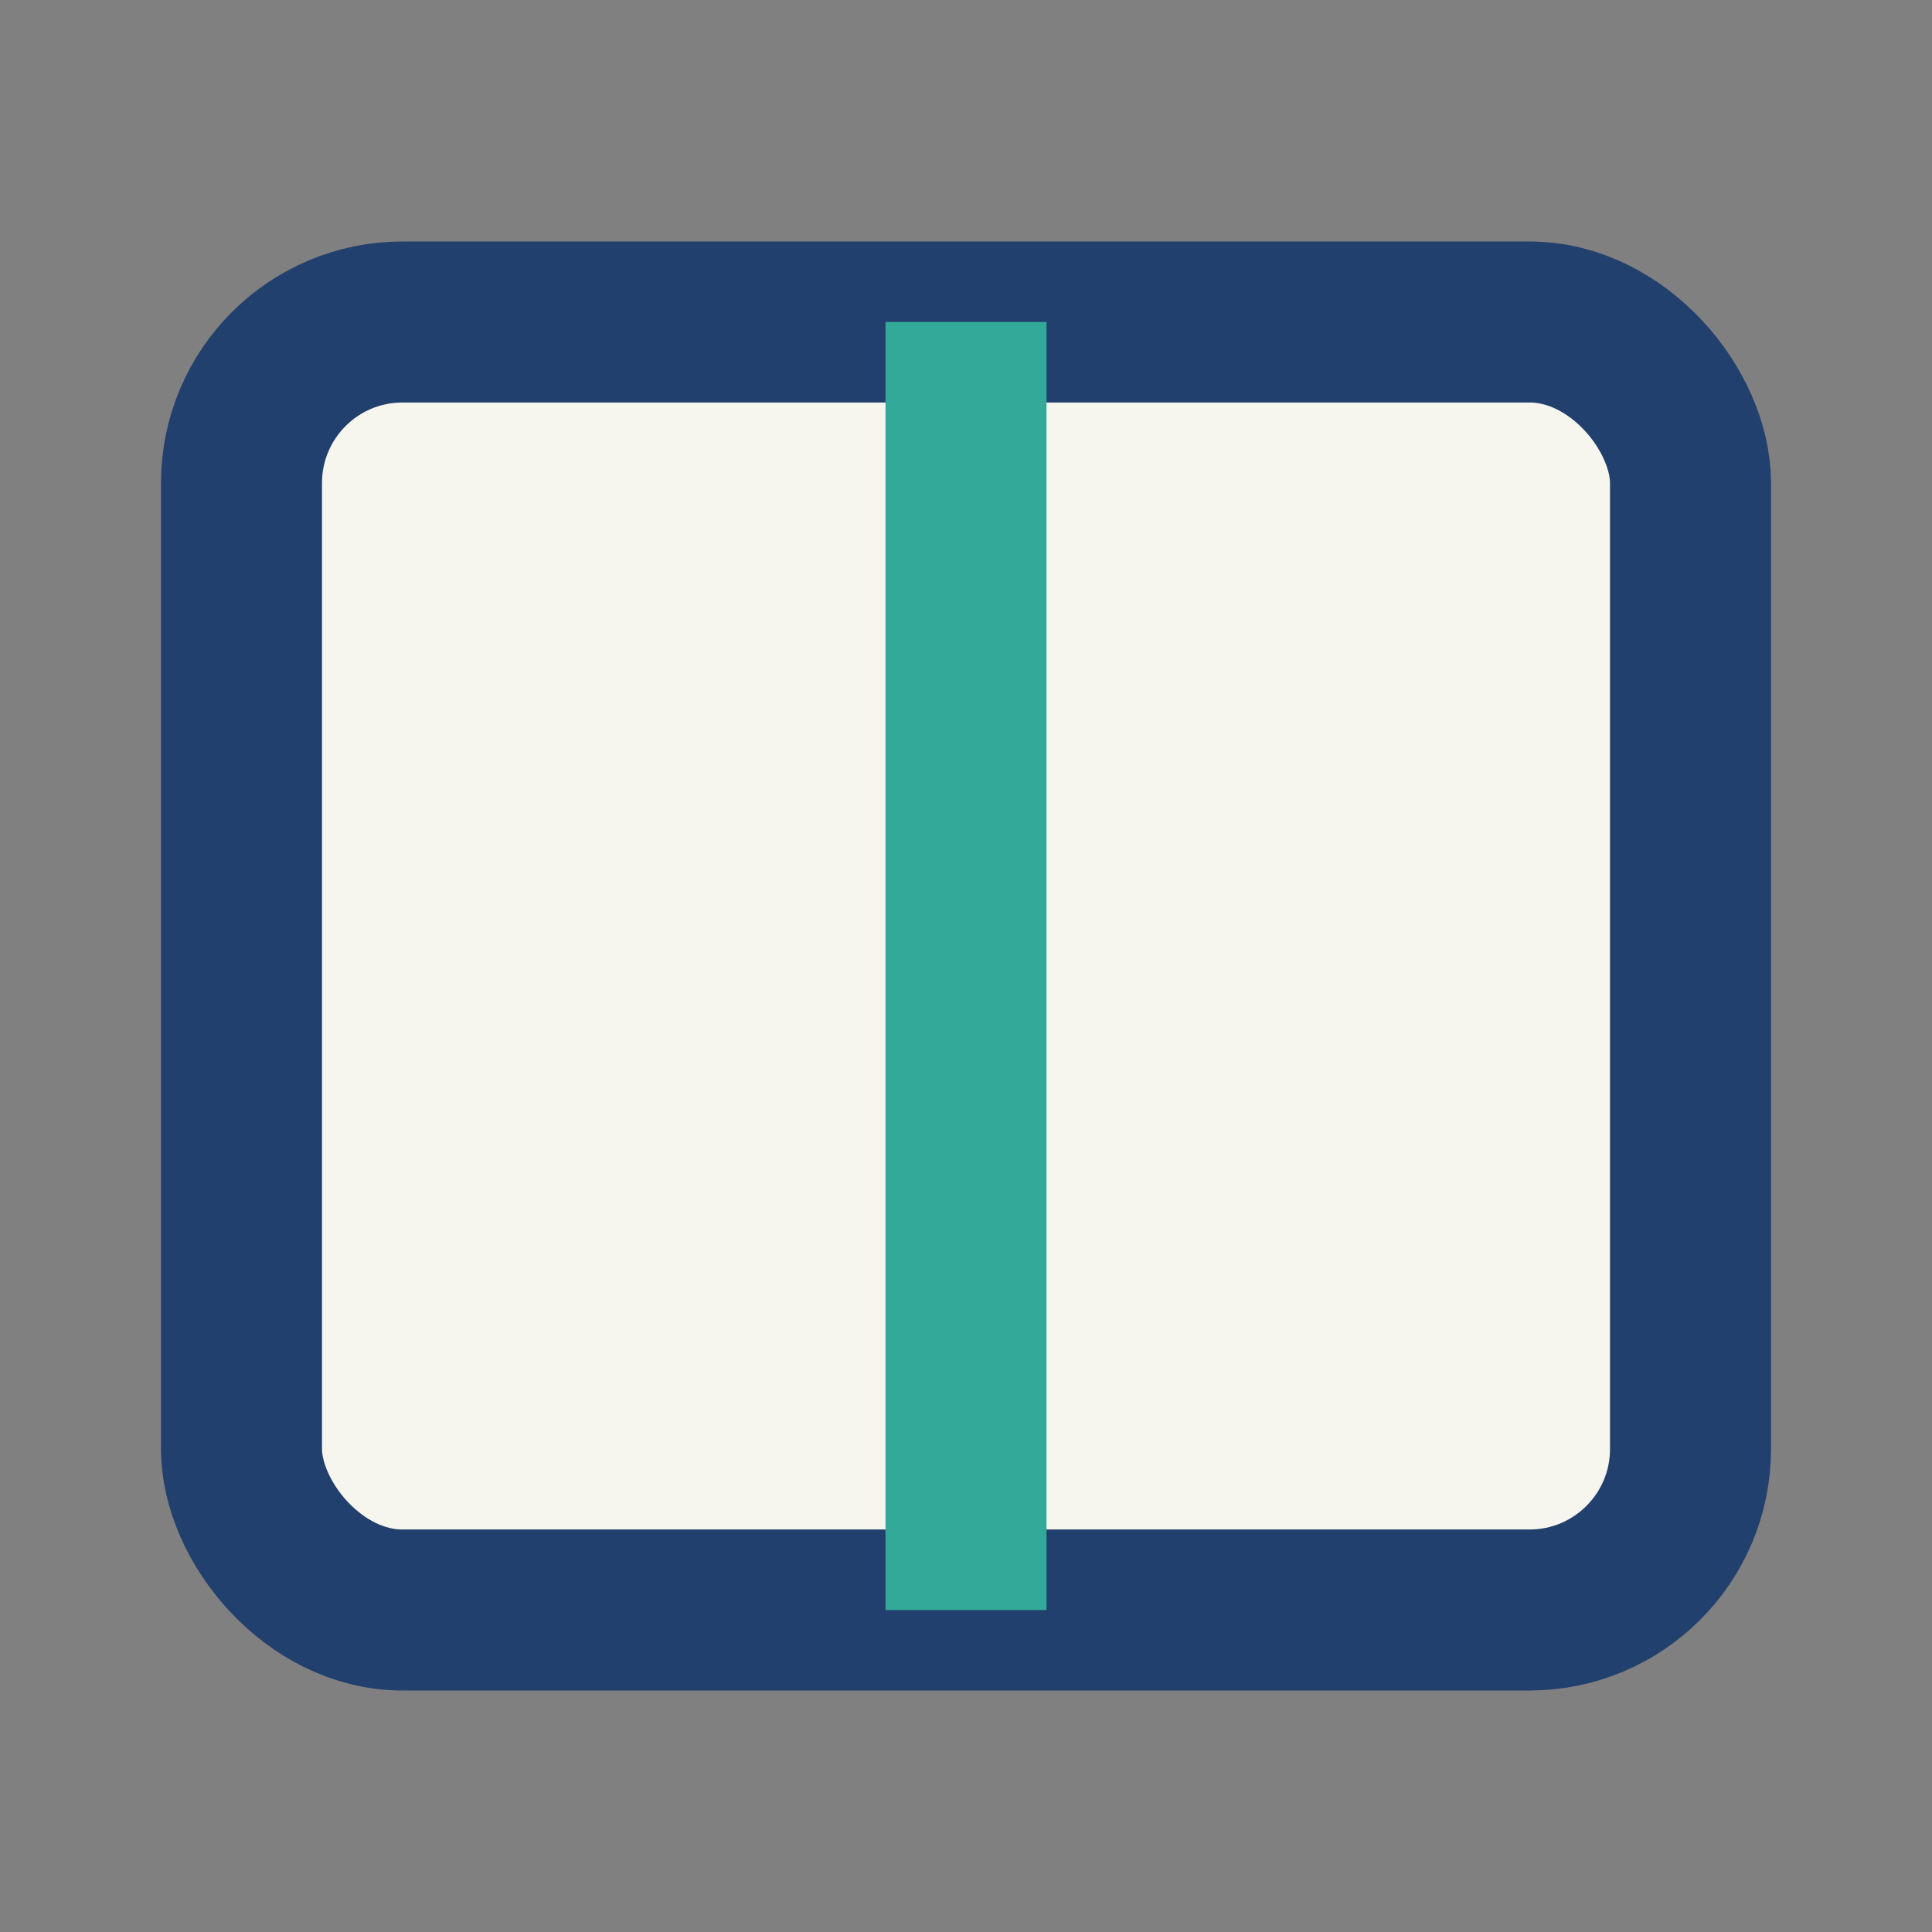
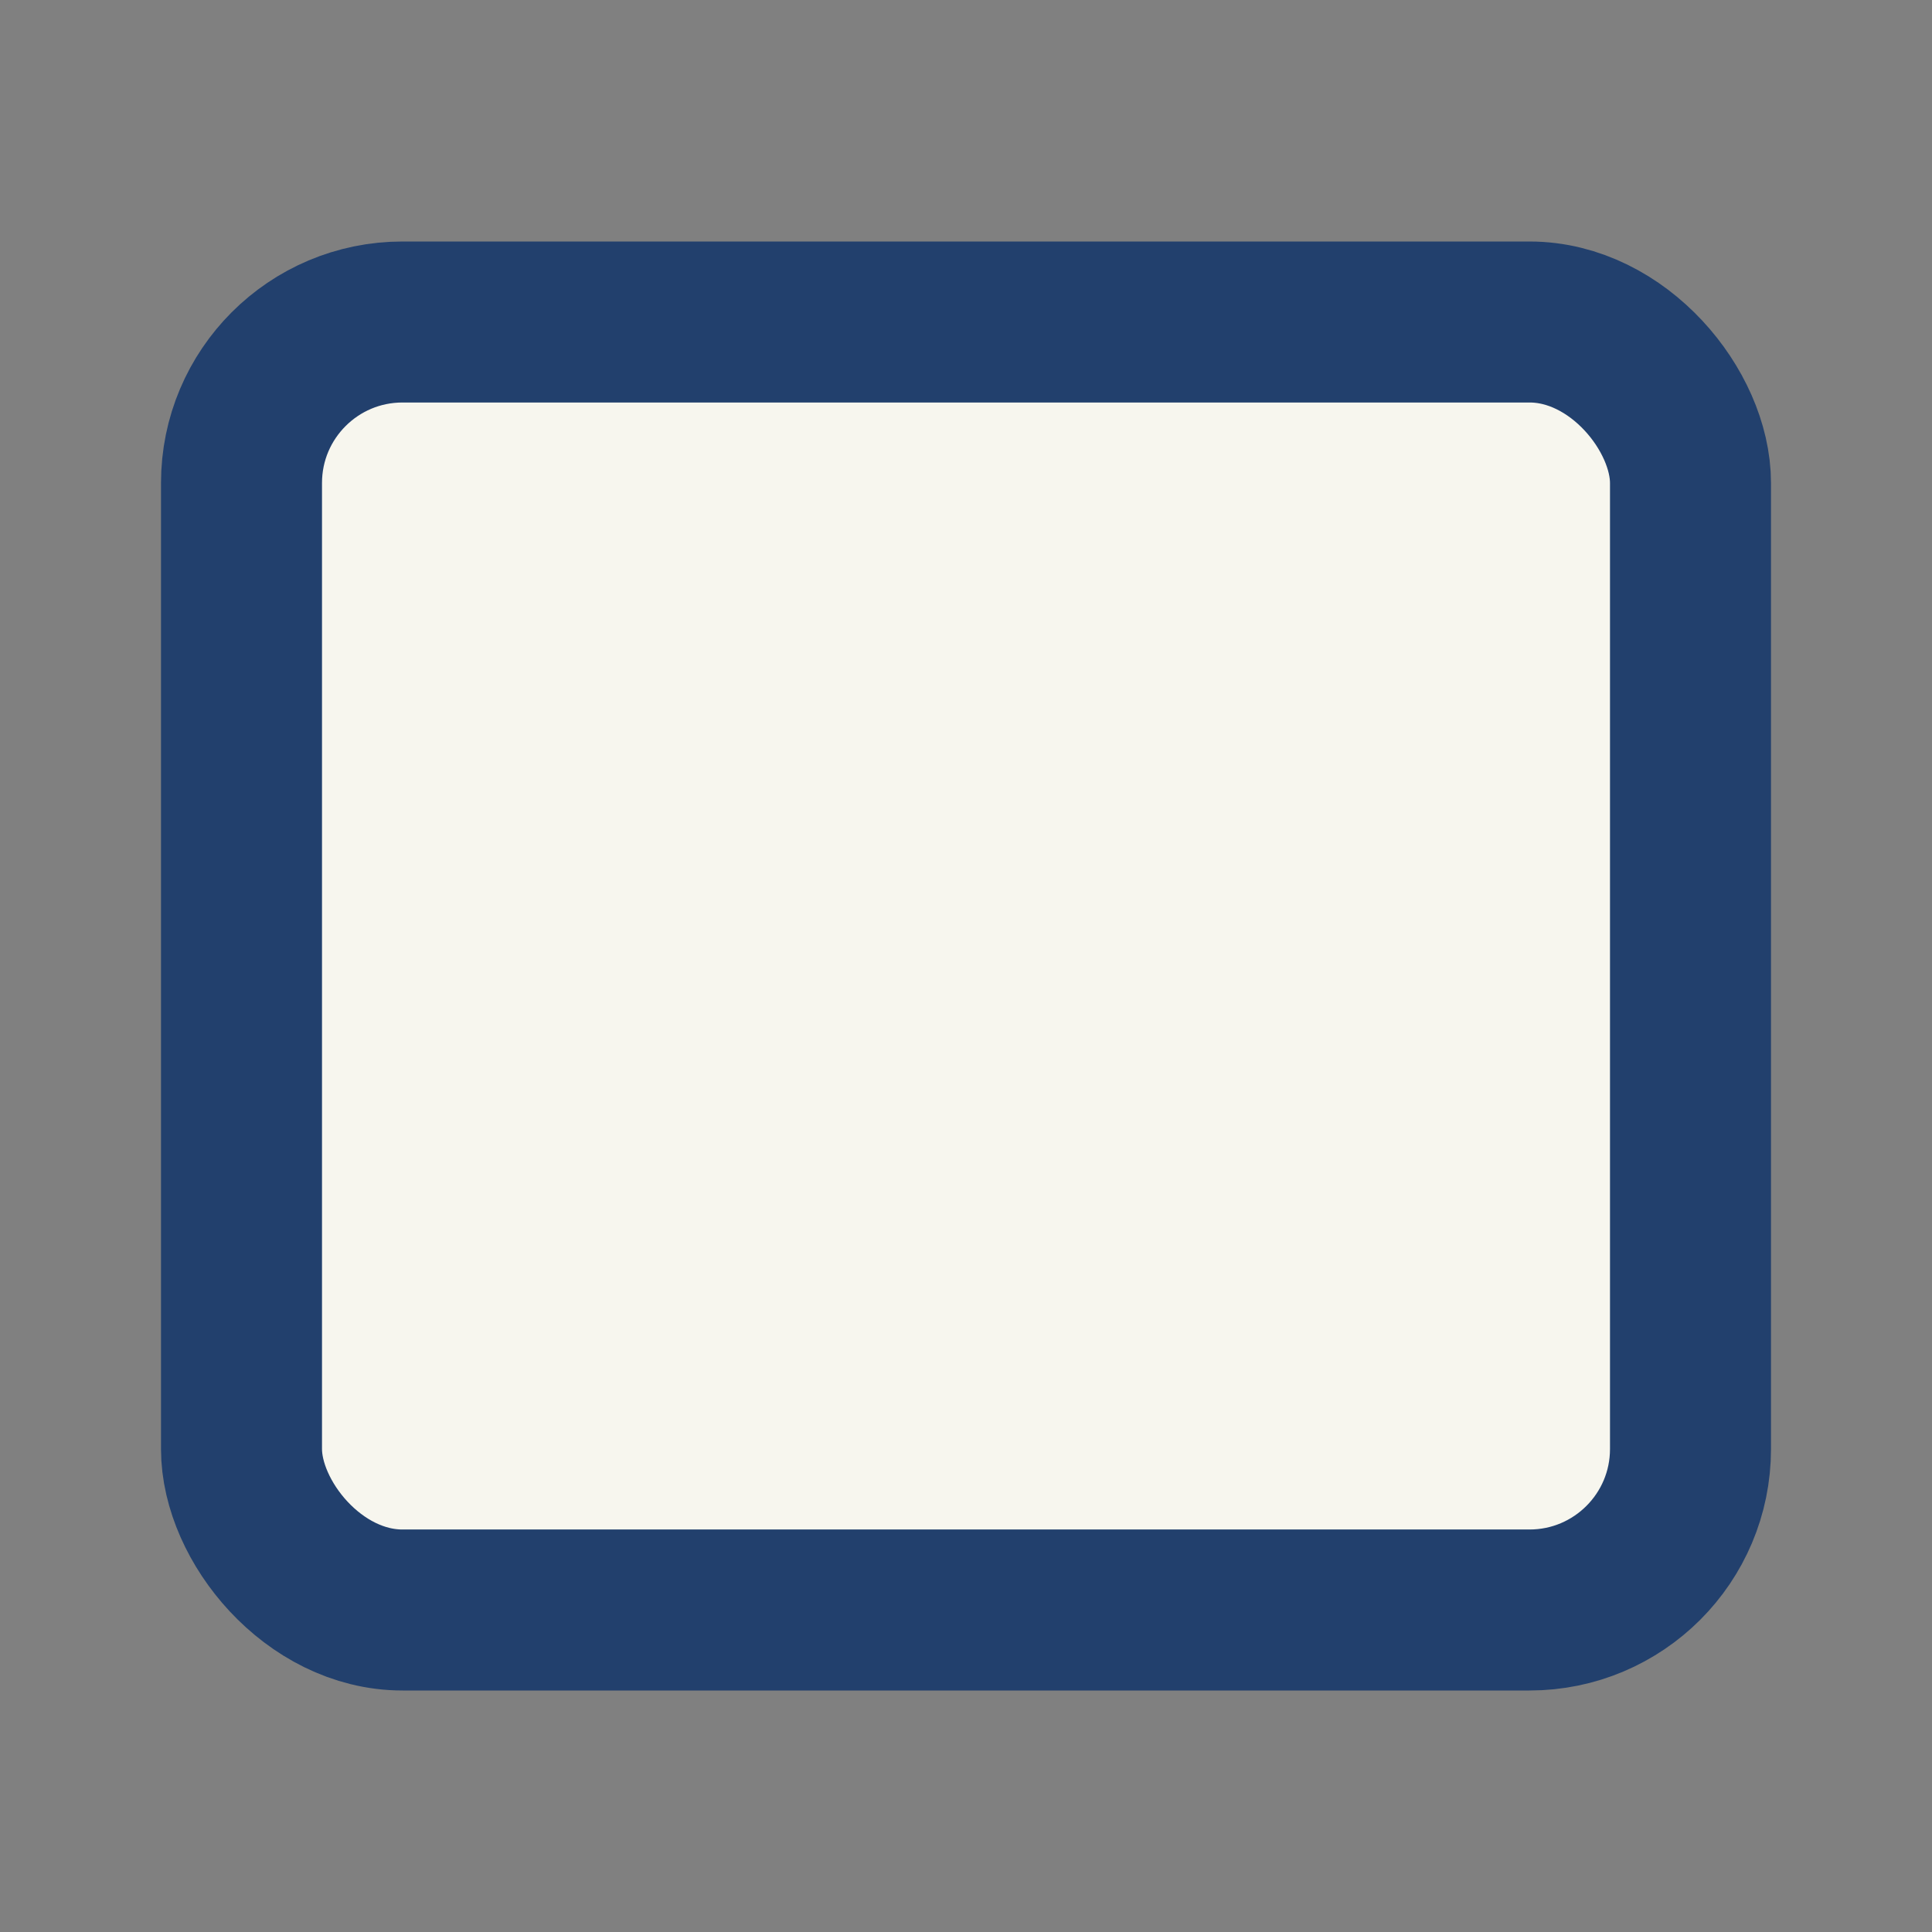
<svg xmlns="http://www.w3.org/2000/svg" width="24" height="24" viewBox="0 0 24 24">
  <rect x="0" y="0" width="24" height="24" fill="#808080" stroke="none" />
  <rect x="3" y="4" width="18" height="16" rx="2" fill="#F7F6EE" stroke="#22406D" stroke-width="2" />
-   <path d="M12 4v16" stroke="#33AA99" stroke-width="2" />
</svg>